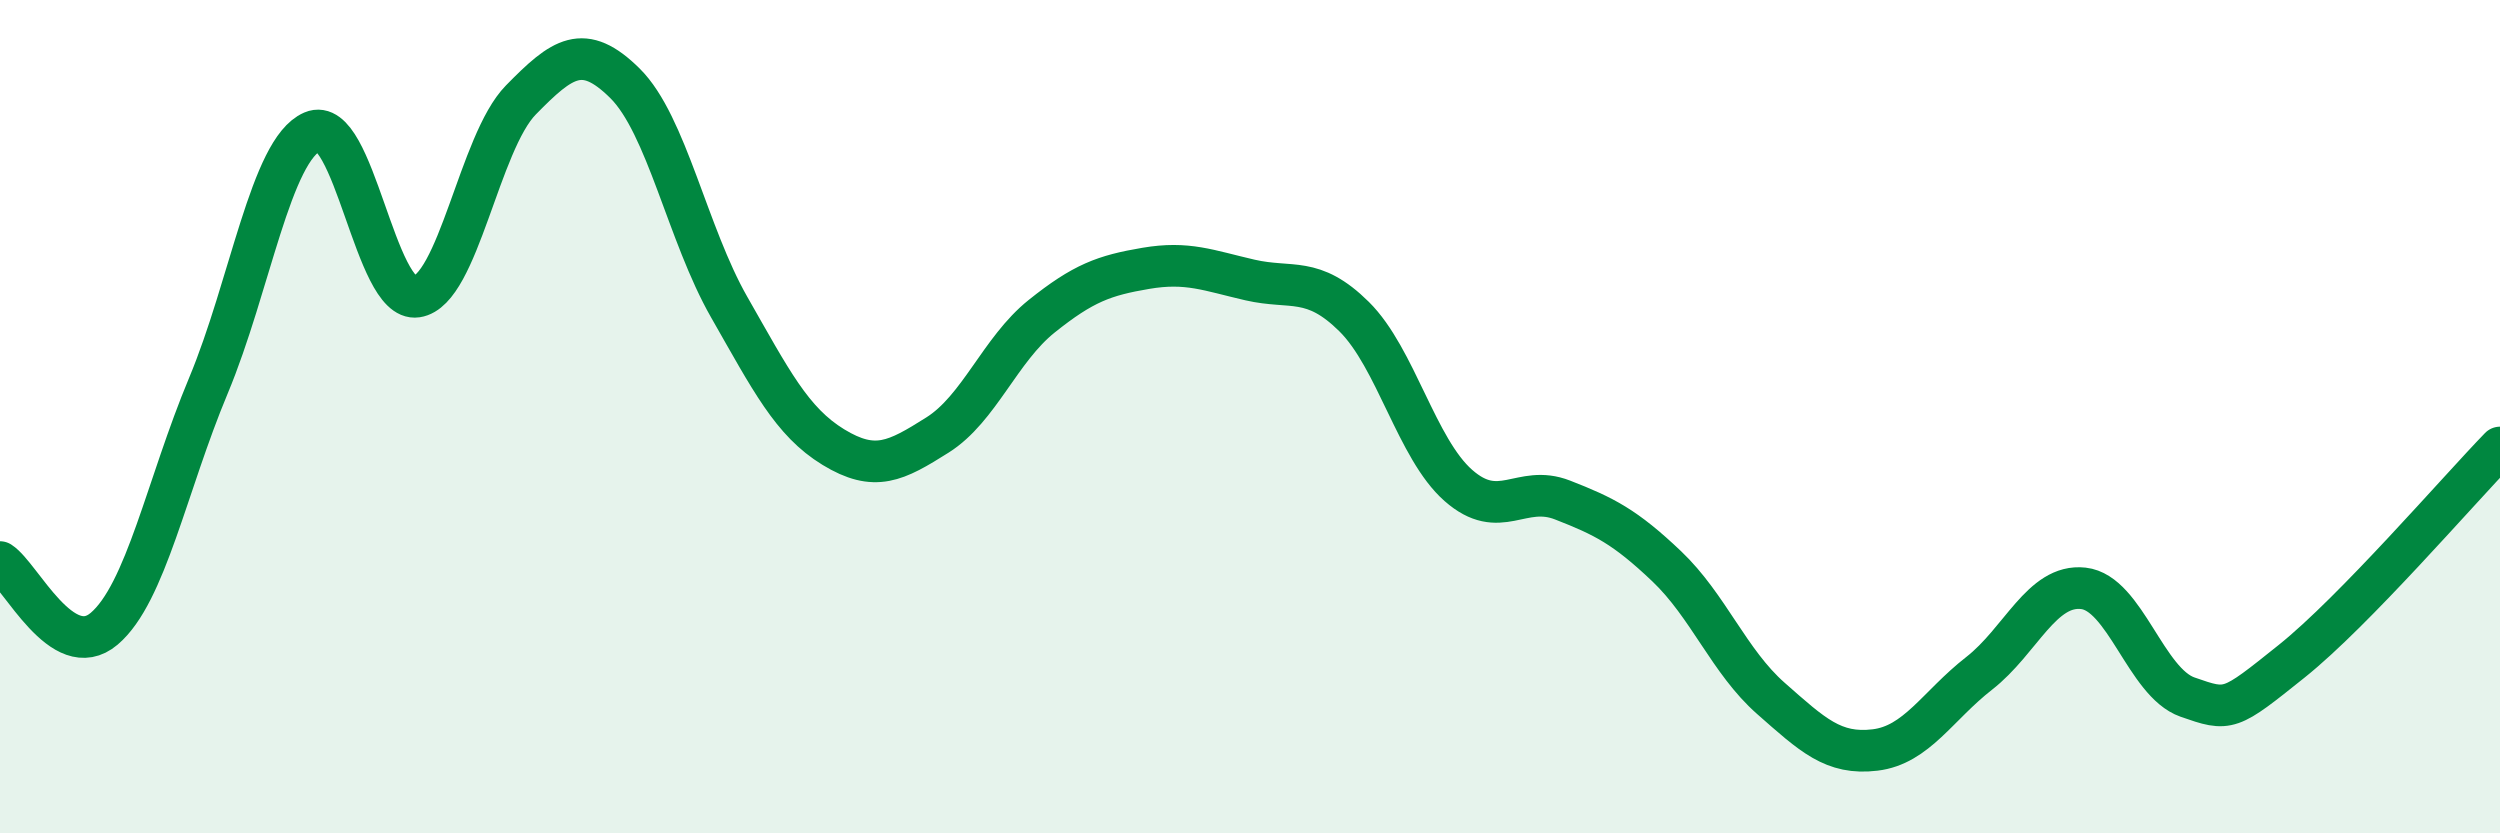
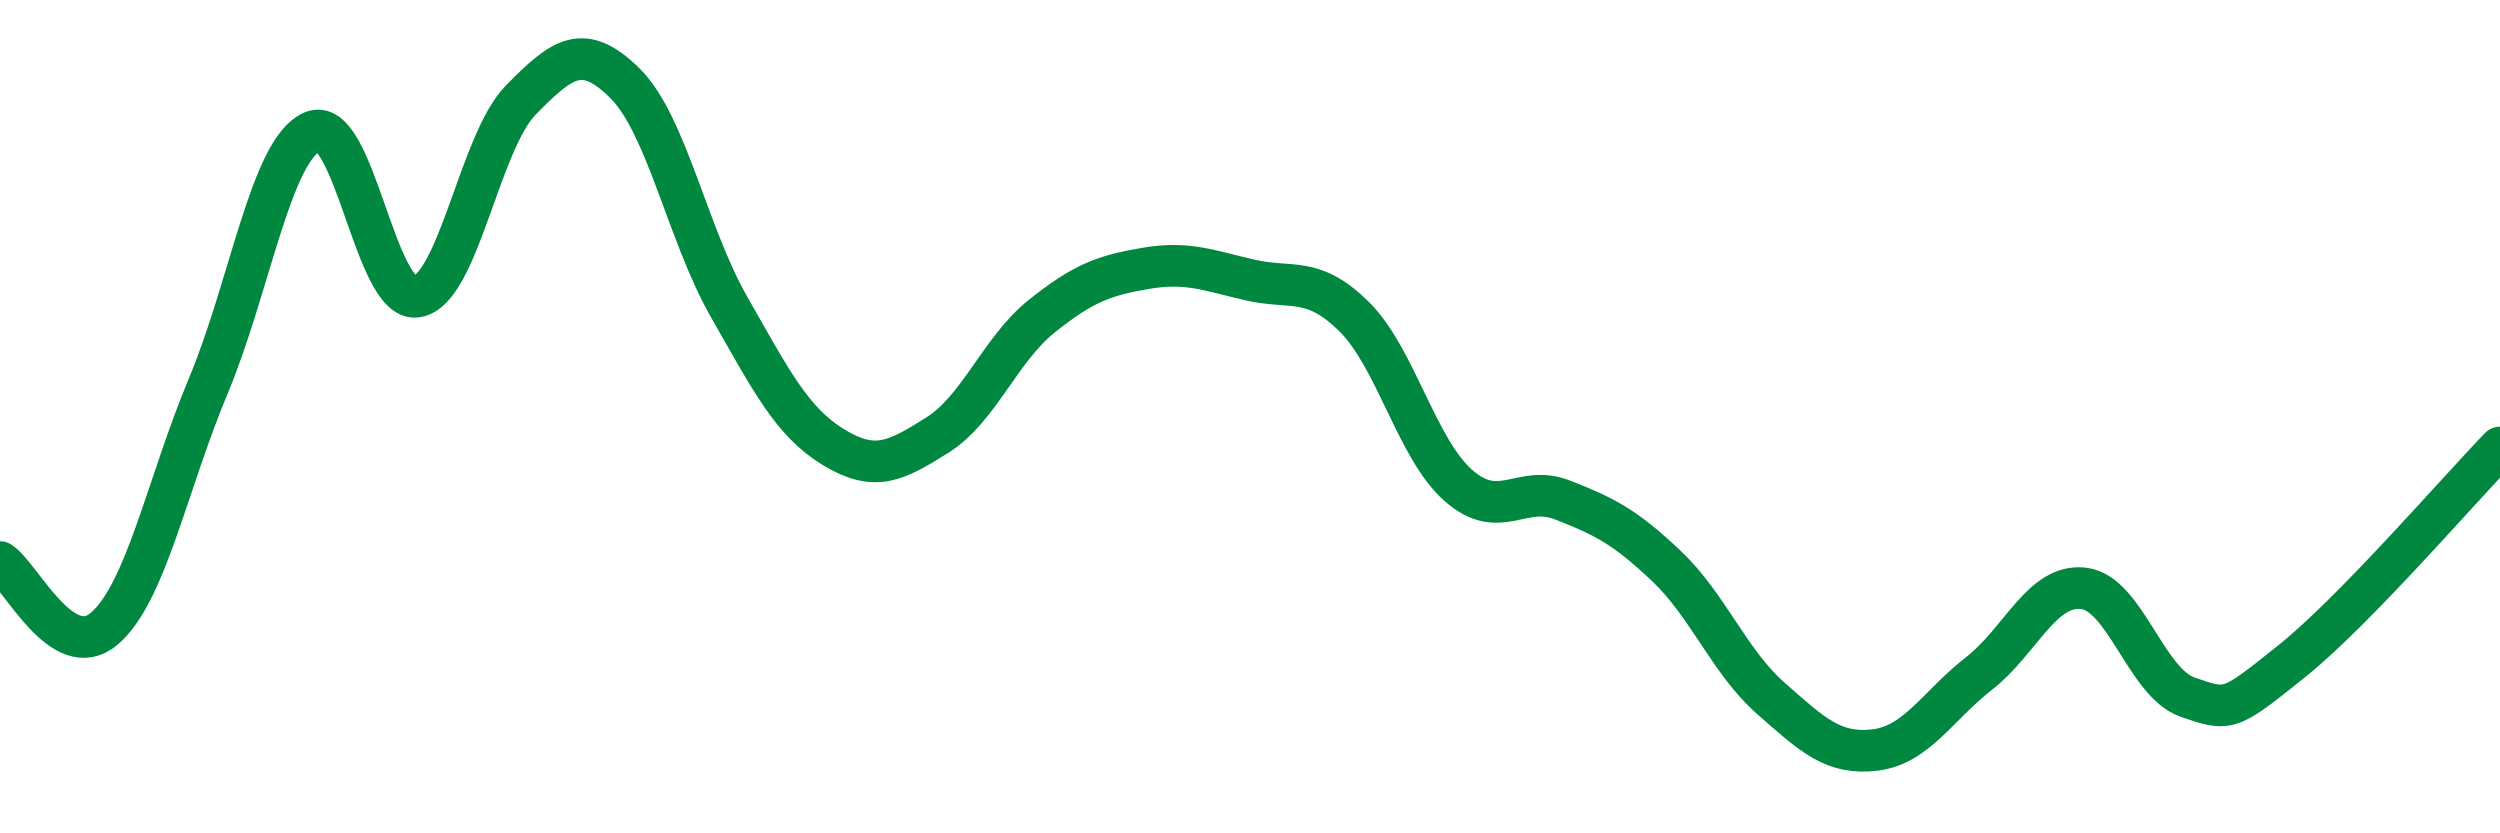
<svg xmlns="http://www.w3.org/2000/svg" width="60" height="20" viewBox="0 0 60 20">
-   <path d="M 0,13.49 C 0.5,13.81 1.5,15.94 2.5,15.09 C 3.5,14.24 4,11.65 5,9.26 C 6,6.87 6.5,3.59 7.5,3.16 C 8.5,2.73 9,7.27 10,7.12 C 11,6.97 11.5,3.42 12.5,2.4 C 13.5,1.38 14,1.01 15,2 C 16,2.99 16.5,5.62 17.5,7.37 C 18.5,9.12 19,10.12 20,10.73 C 21,11.34 21.5,11.07 22.5,10.44 C 23.5,9.81 24,8.39 25,7.59 C 26,6.79 26.5,6.61 27.5,6.44 C 28.5,6.27 29,6.49 30,6.72 C 31,6.95 31.5,6.61 32.5,7.6 C 33.5,8.59 34,10.77 35,11.65 C 36,12.53 36.5,11.61 37.5,12 C 38.5,12.39 39,12.64 40,13.59 C 41,14.54 41.5,15.88 42.5,16.76 C 43.5,17.64 44,18.12 45,18 C 46,17.88 46.5,16.94 47.5,16.16 C 48.5,15.38 49,14.01 50,14.12 C 51,14.23 51.5,16.38 52.5,16.73 C 53.5,17.08 53.5,17.07 55,15.87 C 56.5,14.67 59,11.77 60,10.74L60 20L0 20Z" fill="#008740" opacity="0.1" stroke-linecap="round" stroke-linejoin="round" />
  <path d="M 0,13.49 C 0.5,13.81 1.5,15.94 2.5,15.09 C 3.5,14.24 4,11.65 5,9.26 C 6,6.87 6.5,3.59 7.5,3.16 C 8.5,2.73 9,7.27 10,7.12 C 11,6.97 11.5,3.42 12.5,2.4 C 13.5,1.38 14,1.01 15,2 C 16,2.99 16.5,5.62 17.5,7.37 C 18.5,9.12 19,10.12 20,10.73 C 21,11.34 21.5,11.07 22.5,10.44 C 23.5,9.81 24,8.39 25,7.59 C 26,6.79 26.5,6.61 27.5,6.44 C 28.5,6.27 29,6.49 30,6.72 C 31,6.95 31.5,6.61 32.5,7.6 C 33.5,8.59 34,10.77 35,11.65 C 36,12.53 36.5,11.61 37.5,12 C 38.5,12.39 39,12.64 40,13.59 C 41,14.54 41.5,15.88 42.5,16.76 C 43.5,17.64 44,18.12 45,18 C 46,17.88 46.5,16.94 47.5,16.16 C 48.5,15.38 49,14.01 50,14.12 C 51,14.23 51.5,16.38 52.5,16.73 C 53.5,17.08 53.5,17.07 55,15.87 C 56.5,14.67 59,11.77 60,10.74" stroke="#008740" stroke-width="1" fill="none" stroke-linecap="round" stroke-linejoin="round" />
</svg>